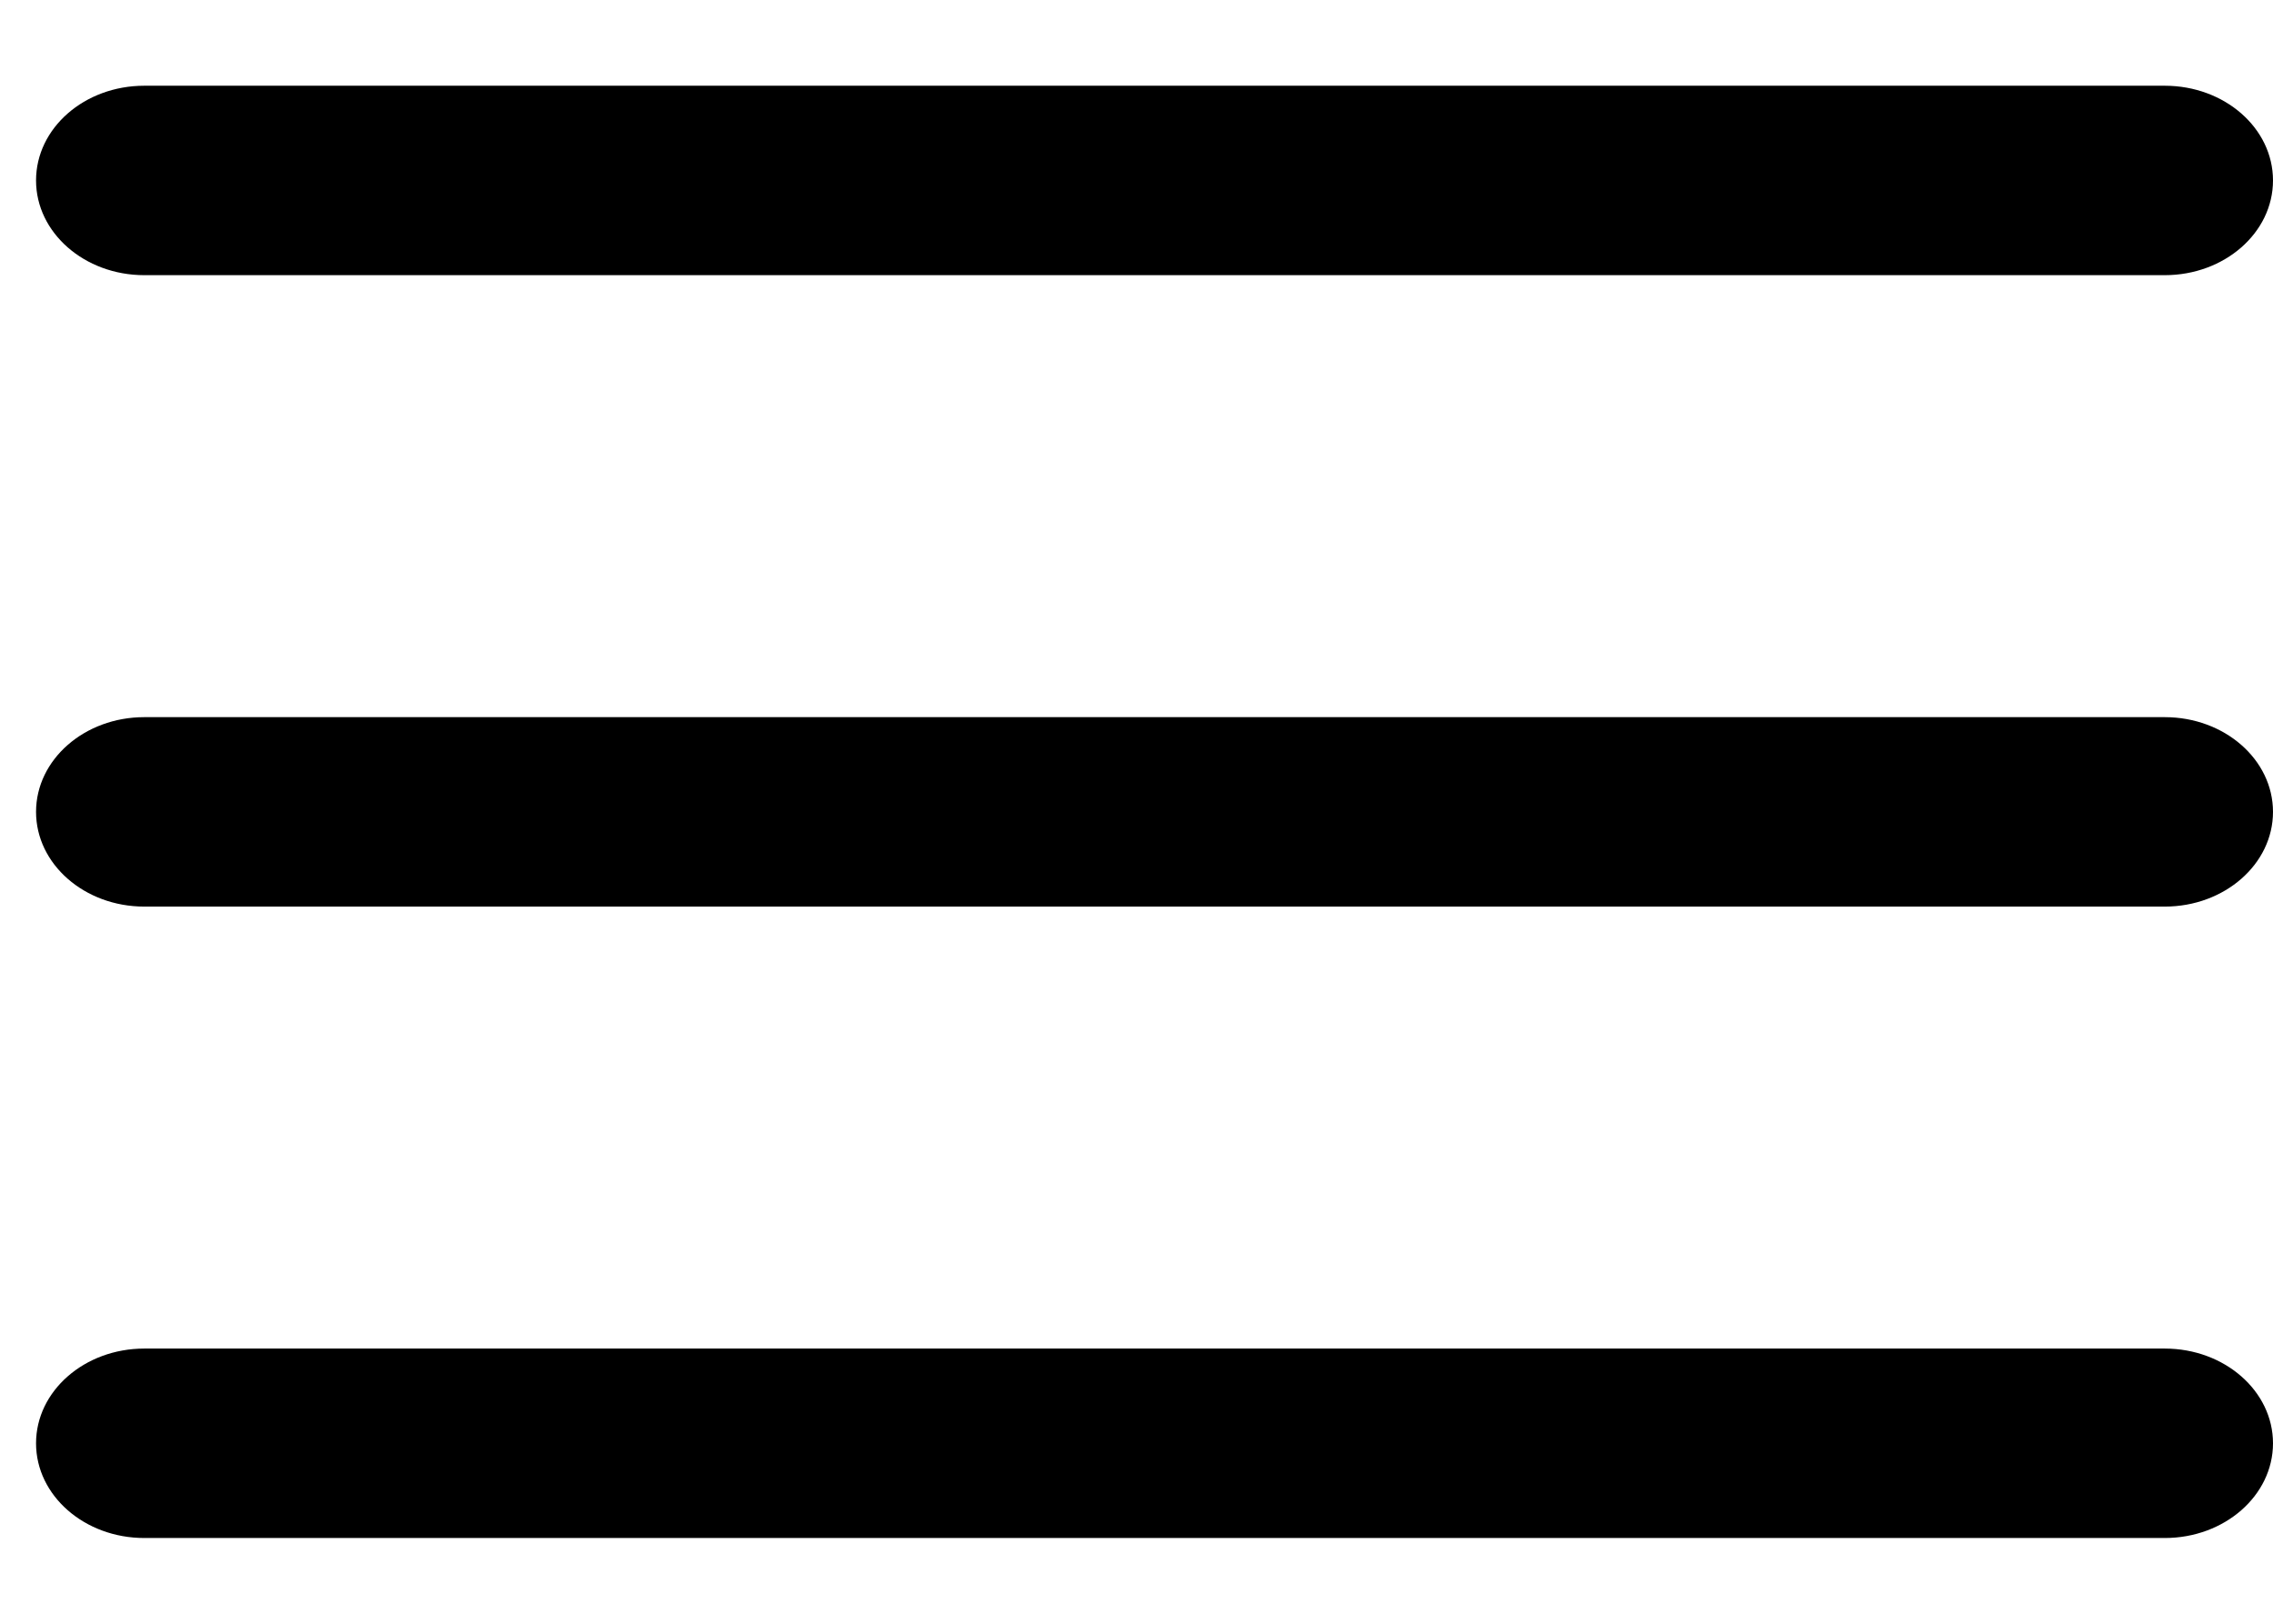
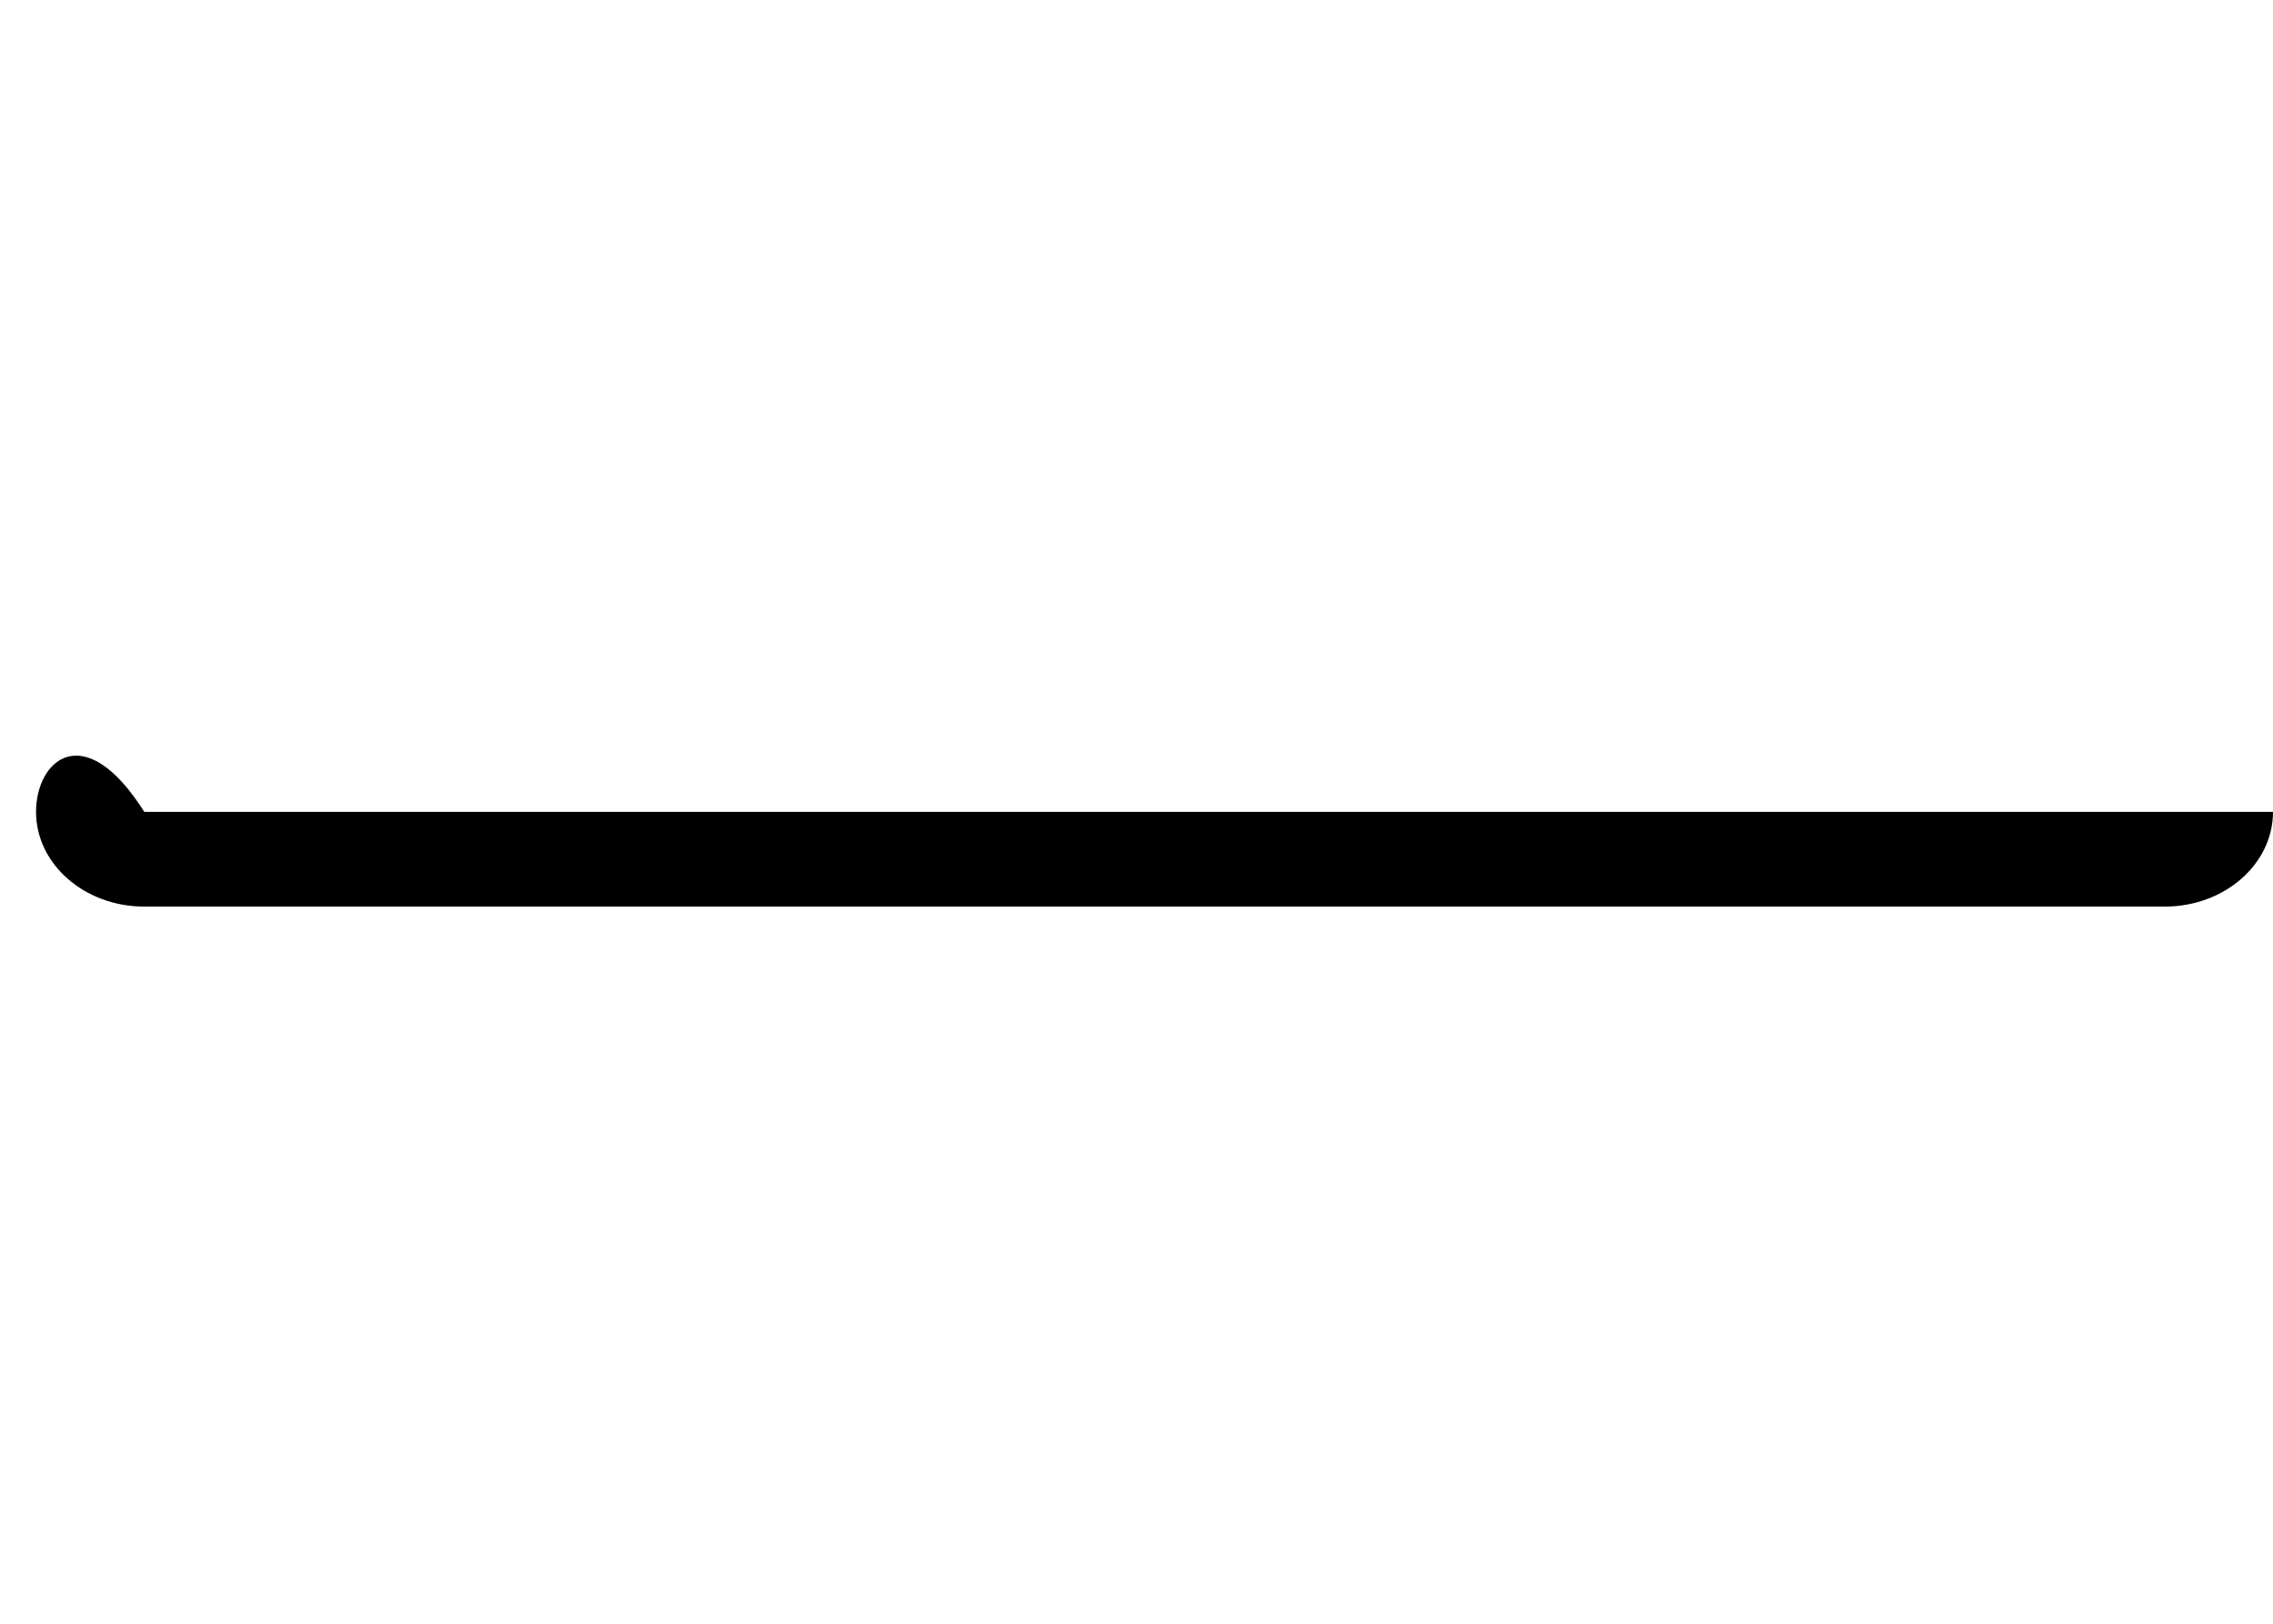
<svg xmlns="http://www.w3.org/2000/svg" width="21" height="15" viewBox="0 0 21 15" fill="none">
-   <path fill-rule="evenodd" clip-rule="evenodd" d="M21 7.5C21 7.017 20.552 6.625 20 6.625H1.333C0.781 6.625 0.333 7.017 0.333 7.5C0.333 7.983 0.781 8.375 1.333 8.375H20C20.552 8.375 21 7.983 21 7.5Z" fill="black" />
-   <path fill-rule="evenodd" clip-rule="evenodd" d="M21 1.667C21 1.183 20.552 0.792 20 0.792H1.333C0.781 0.792 0.333 1.183 0.333 1.667C0.333 2.15 0.781 2.542 1.333 2.542H20C20.552 2.542 21 2.15 21 1.667Z" fill="black" />
-   <path fill-rule="evenodd" clip-rule="evenodd" d="M21 13.333C21 12.85 20.552 12.458 20 12.458H1.333C0.781 12.458 0.333 12.85 0.333 13.333C0.333 13.816 0.781 14.208 1.333 14.208H20C20.552 14.208 21 13.816 21 13.333Z" fill="black" />
+   <path fill-rule="evenodd" clip-rule="evenodd" d="M21 7.5H1.333C0.781 6.625 0.333 7.017 0.333 7.5C0.333 7.983 0.781 8.375 1.333 8.375H20C20.552 8.375 21 7.983 21 7.5Z" fill="black" />
</svg>